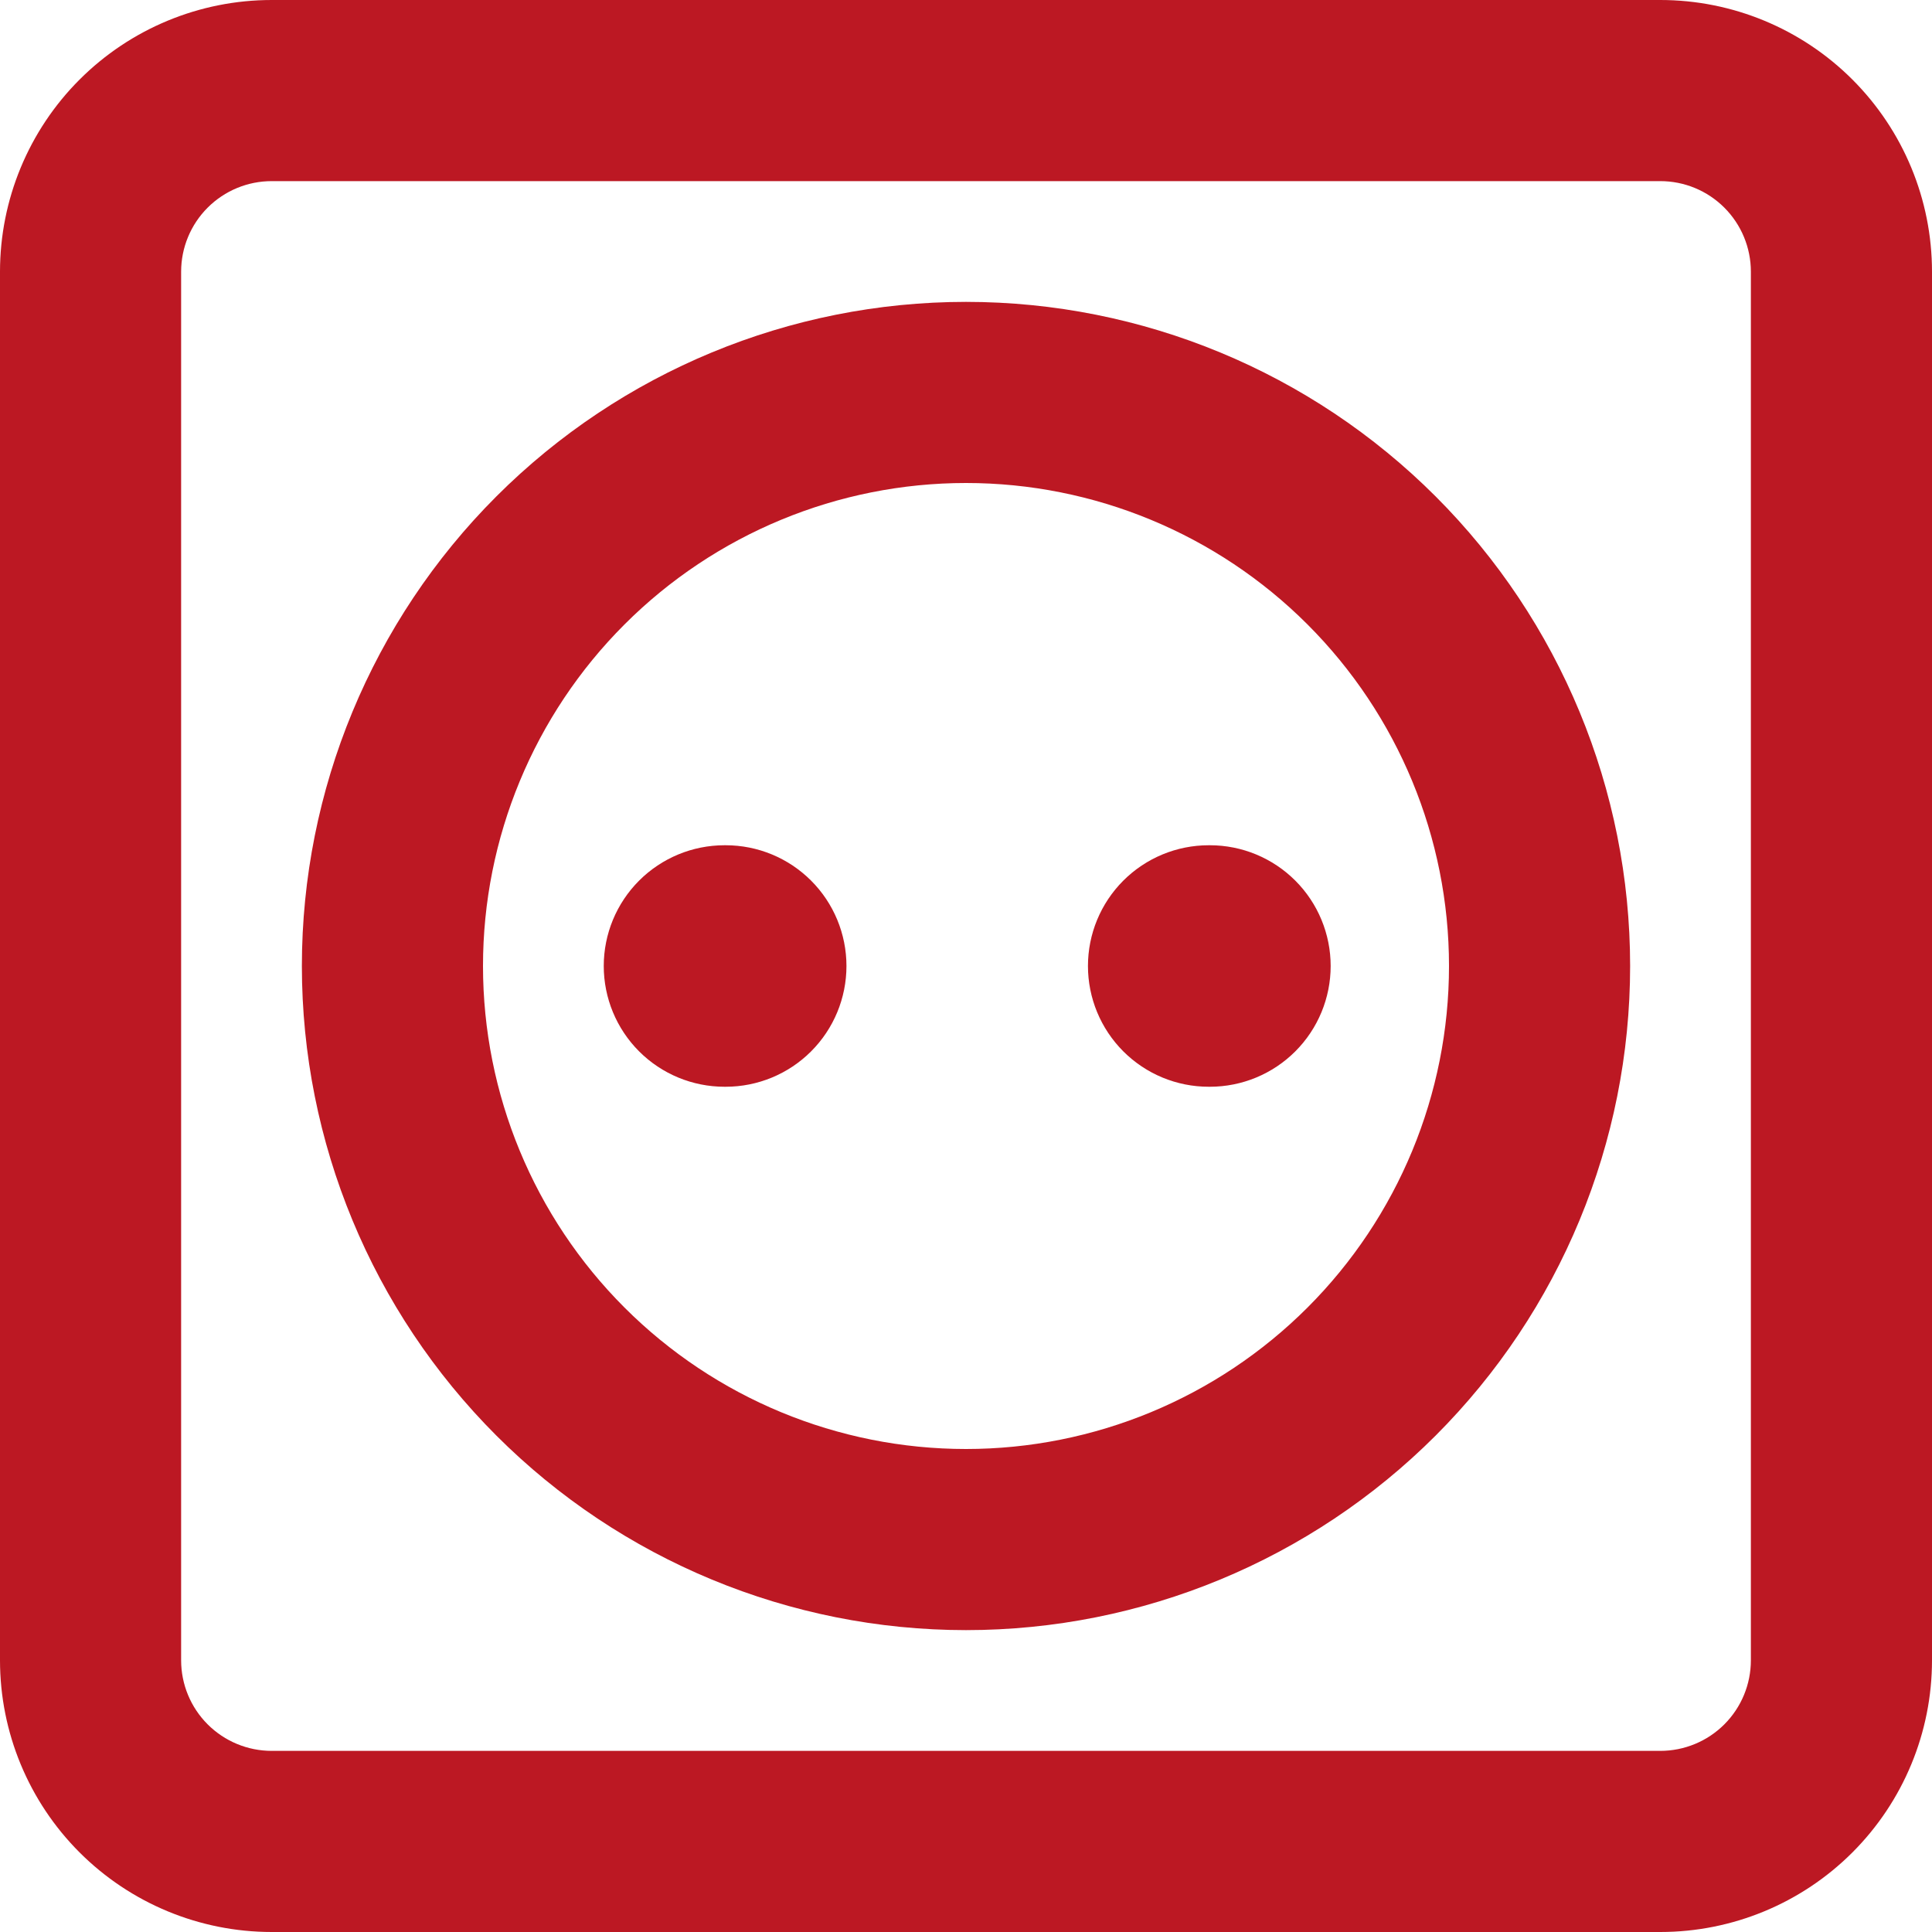
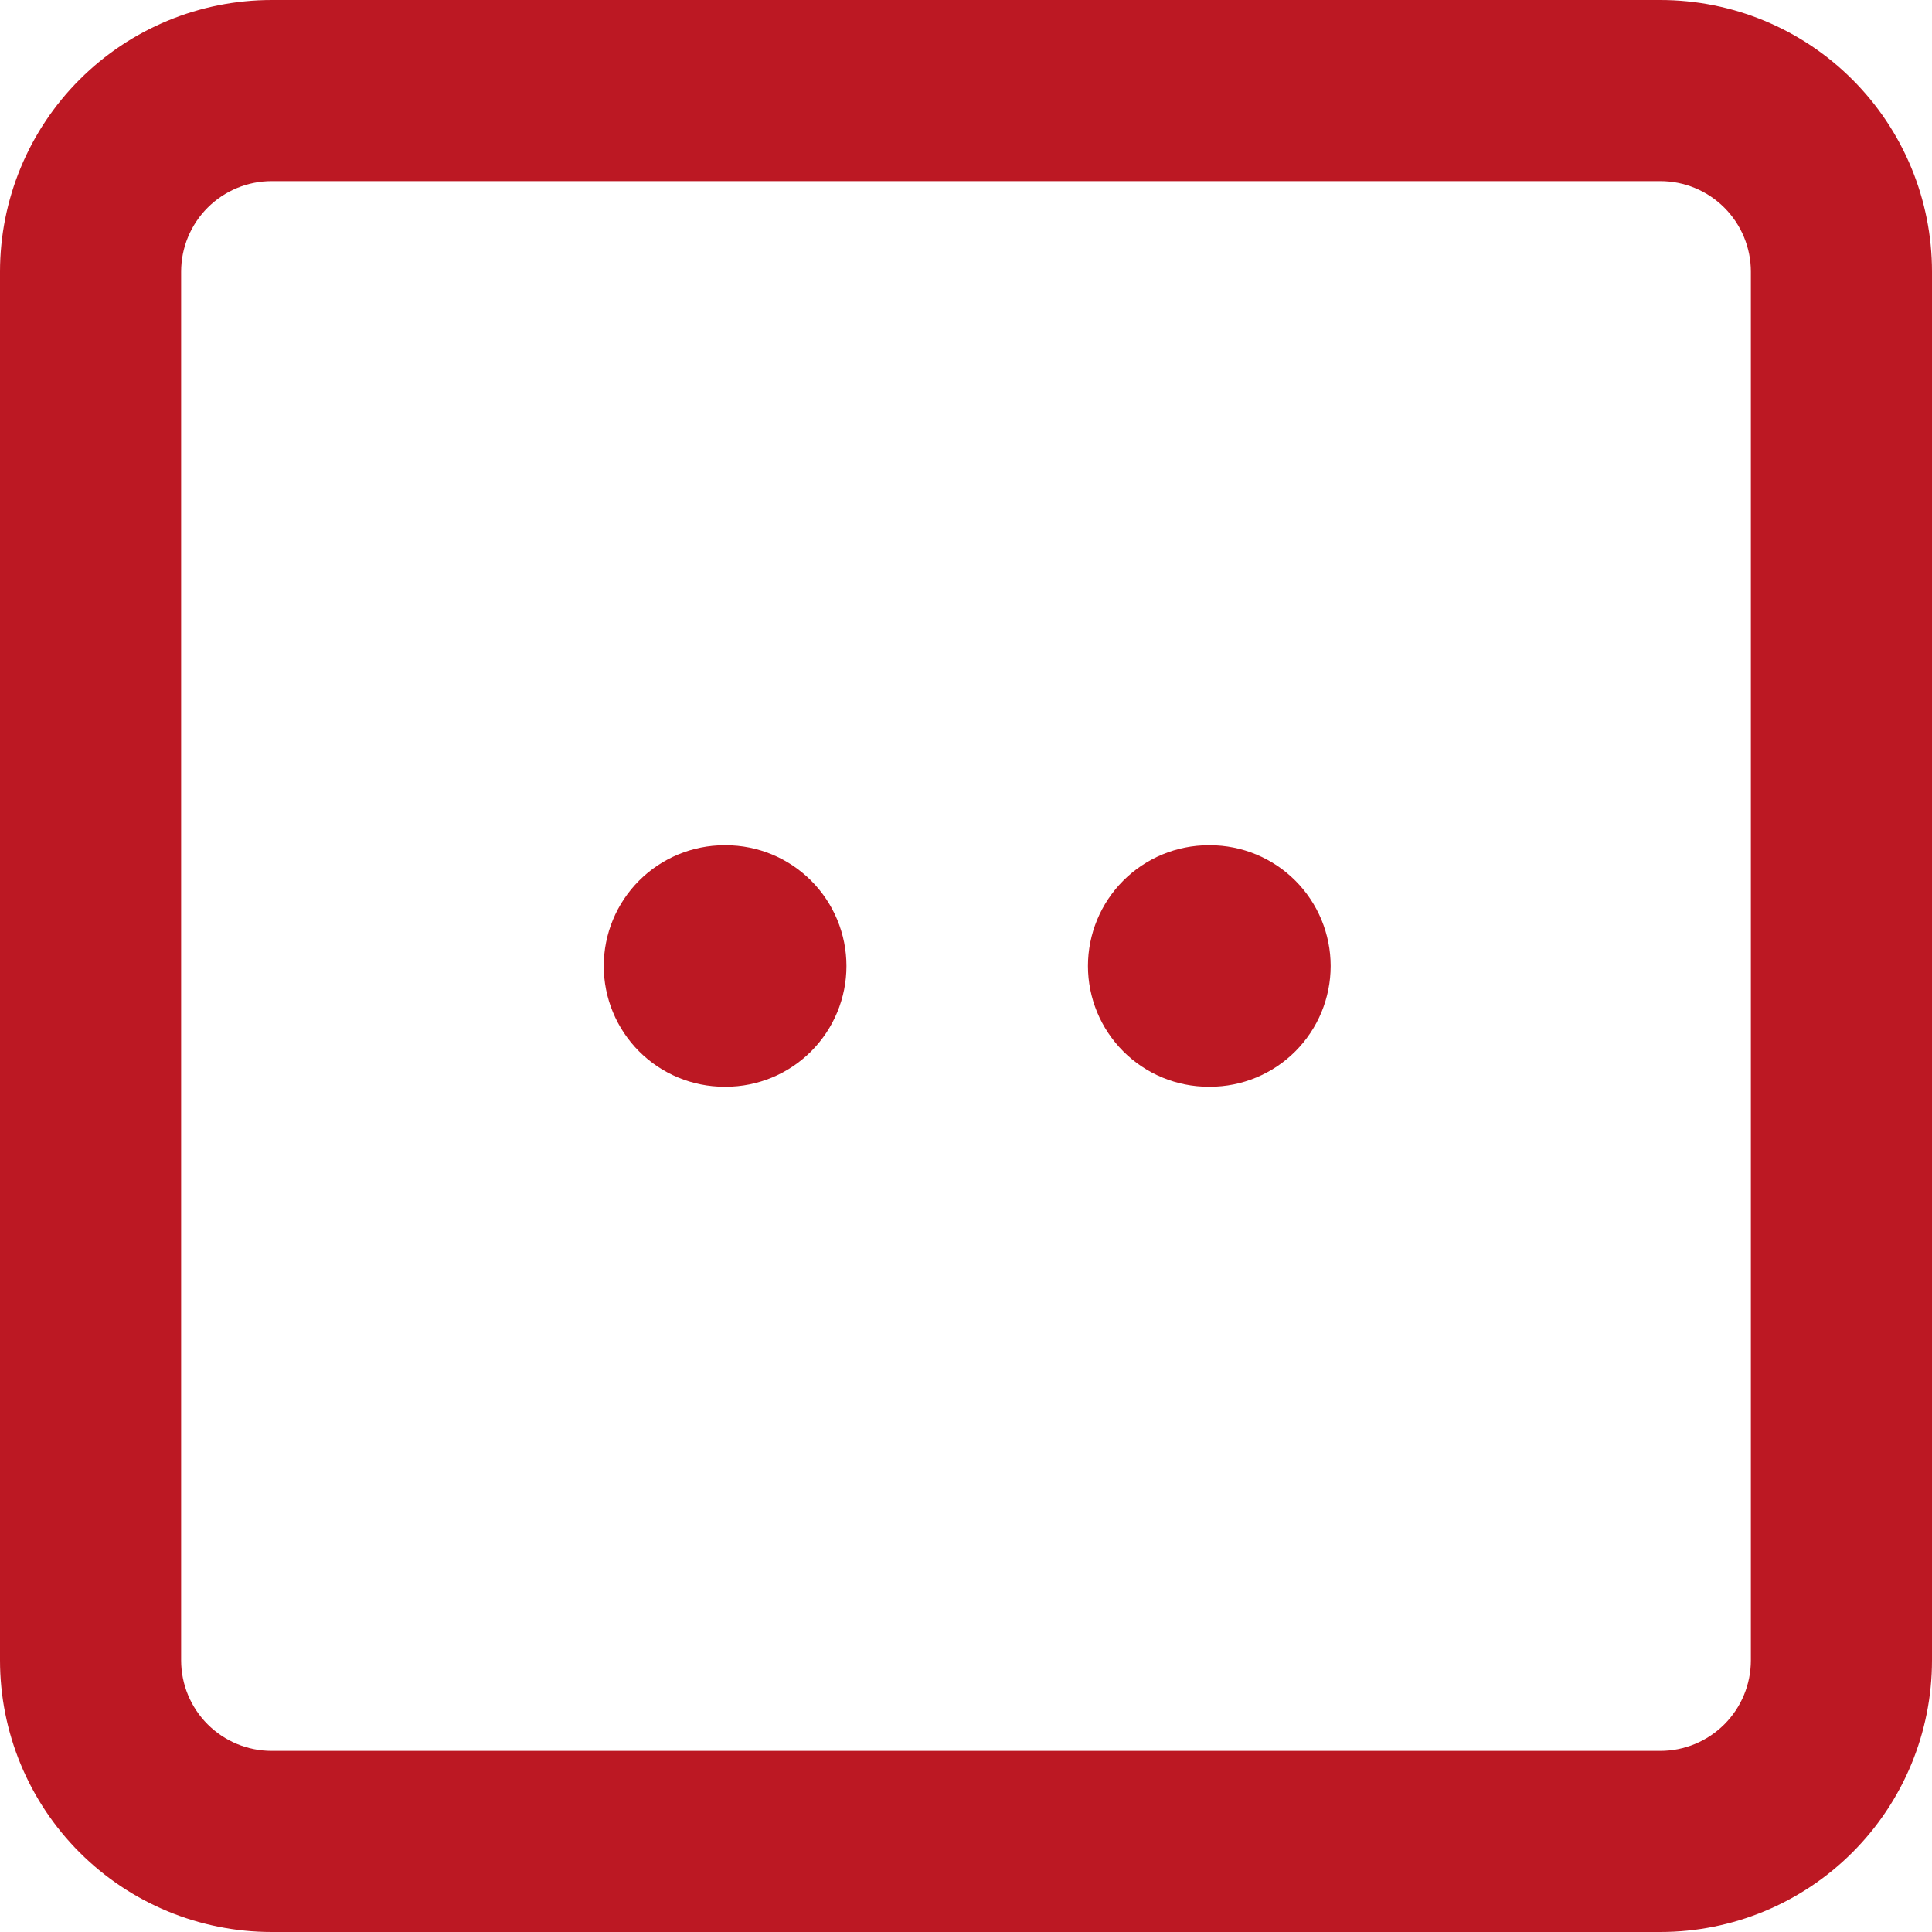
<svg xmlns="http://www.w3.org/2000/svg" width="800" height="800" viewBox="0 0 800 800" fill="none">
  <g clip-path="url(#clip0_302_931)">
    <path d="M250 400C250 386.739 255.268 374.021 264.645 364.645C274.021 355.268 286.739 350 300 350H300.5C313.761 350 326.479 355.268 335.855 364.645C345.232 374.021 350.5 386.739 350.5 400C350.5 413.261 345.232 425.979 335.855 435.355C326.479 444.732 313.761 450 300.5 450H300C286.739 450 274.021 444.732 264.645 435.355C255.268 425.979 250 413.261 250 400ZM500.5 350C487.239 350 474.521 355.268 465.145 364.645C455.768 374.021 450.5 386.739 450.5 400C450.5 413.261 455.768 425.979 465.145 435.355C474.521 444.732 487.239 450 500.5 450H501C514.261 450 526.979 444.732 536.355 435.355C545.732 425.979 551 413.261 551 400C551 386.739 545.732 374.021 536.355 364.645C526.979 355.268 514.261 350 501 350H500.5Z" fill="#BC1823" />
-     <path fill-rule="evenodd" clip-rule="evenodd" d="M400 125C327.065 125 257.118 153.973 205.546 205.546C153.973 257.118 125 327.065 125 400C125 472.935 153.973 542.882 205.546 594.454C257.118 646.027 327.065 675 400 675C472.935 675 542.882 646.027 594.454 594.454C646.027 542.882 675 472.935 675 400C675 327.065 646.027 257.118 594.454 205.546C542.882 153.973 472.935 125 400 125ZM200 400C200 346.957 221.071 296.086 258.579 258.579C296.086 221.071 346.957 200 400 200C453.043 200 503.914 221.071 541.421 258.579C578.929 296.086 600 346.957 600 400C600 453.043 578.929 503.914 541.421 541.421C503.914 578.929 453.043 600 400 600C346.957 600 296.086 578.929 258.579 541.421C221.071 503.914 200 453.043 200 400Z" fill="#BC1823" />
    <path fill-rule="evenodd" clip-rule="evenodd" d="M112.5 0C82.663 0 54.048 11.853 32.95 32.95C11.853 54.048 0 82.663 0 112.5L0 687.5C0 717.337 11.853 745.952 32.95 767.049C54.048 788.147 82.663 800 112.5 800H687.5C717.337 800 745.952 788.147 767.049 767.049C788.147 745.952 800 717.337 800 687.5V112.5C800 82.663 788.147 54.048 767.049 32.95C745.952 11.853 717.337 0 687.5 0L112.5 0ZM75 112.5C75 102.554 78.951 93.016 85.984 85.984C93.016 78.951 102.554 75 112.5 75H687.5C697.446 75 706.984 78.951 714.016 85.984C721.049 93.016 725 102.554 725 112.5V687.5C725 697.446 721.049 706.984 714.016 714.016C706.984 721.049 697.446 725 687.5 725H112.5C102.554 725 93.016 721.049 85.984 714.016C78.951 706.984 75 697.446 75 687.5V112.5Z" fill="#BC1823" />
  </g>
  <defs>
    <clipPath id="clip0_302_931">
      <rect width="800" height="800" fill="white" />
    </clipPath>
  </defs>
</svg>